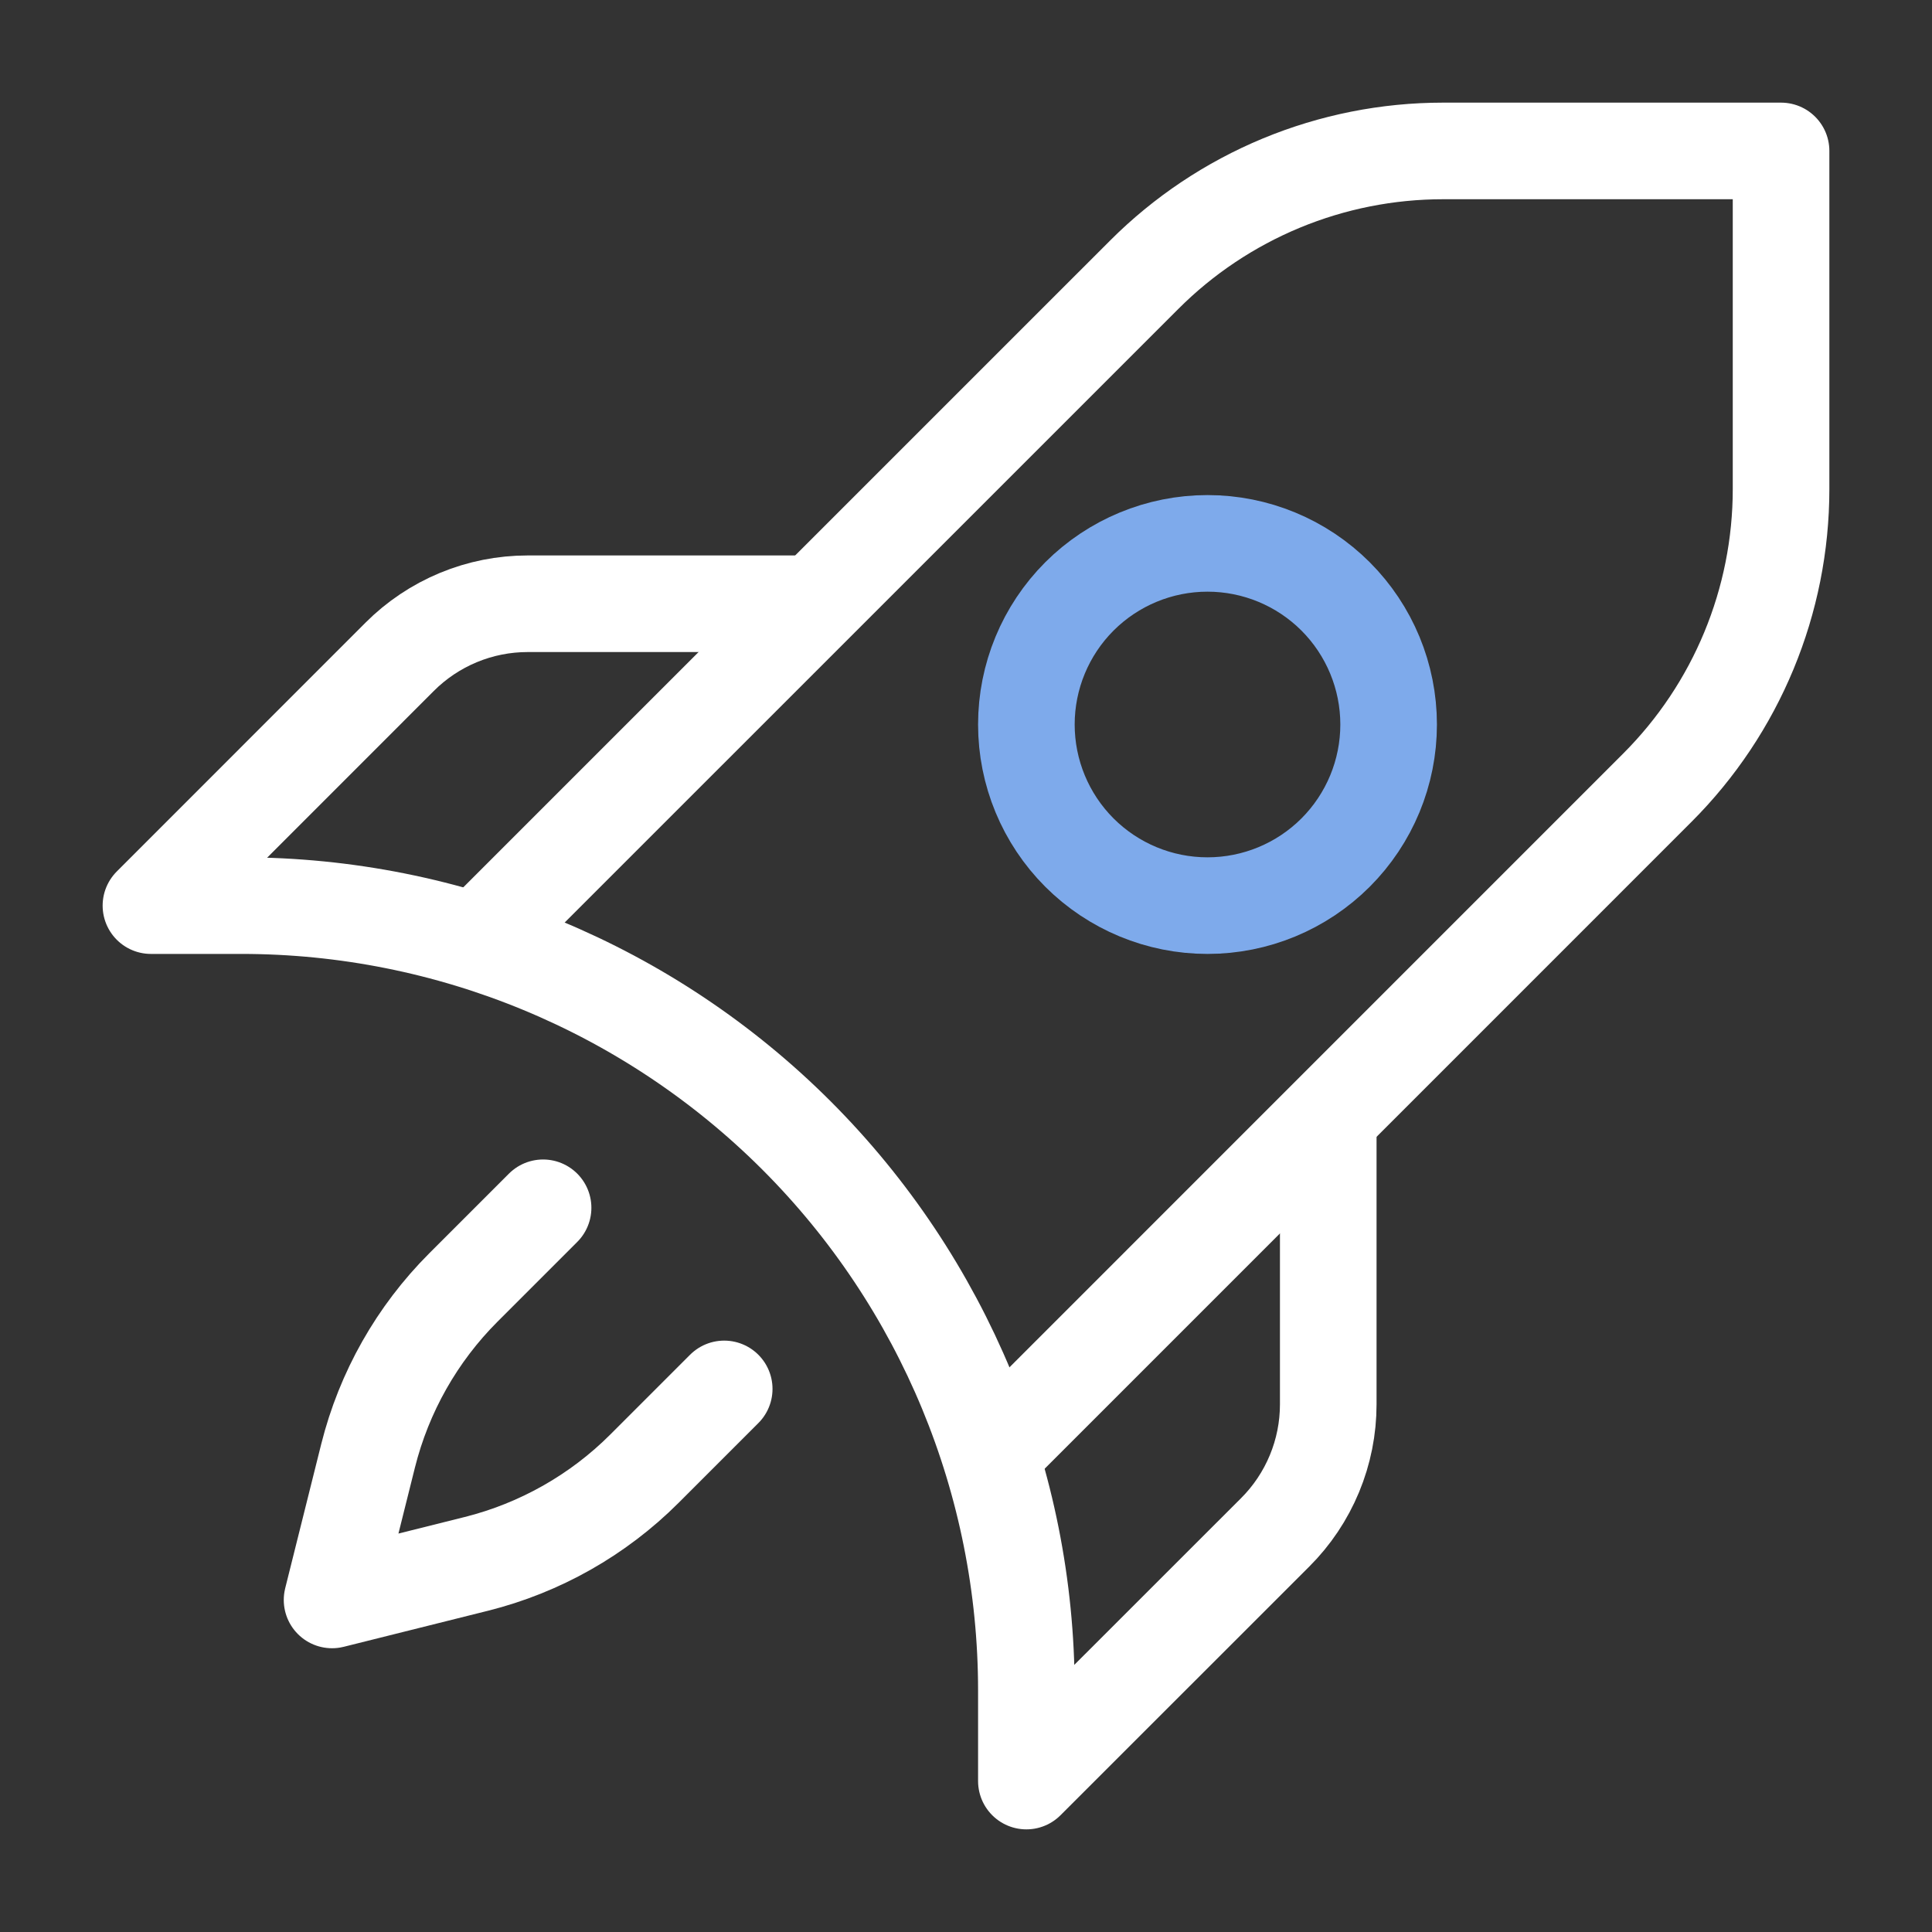
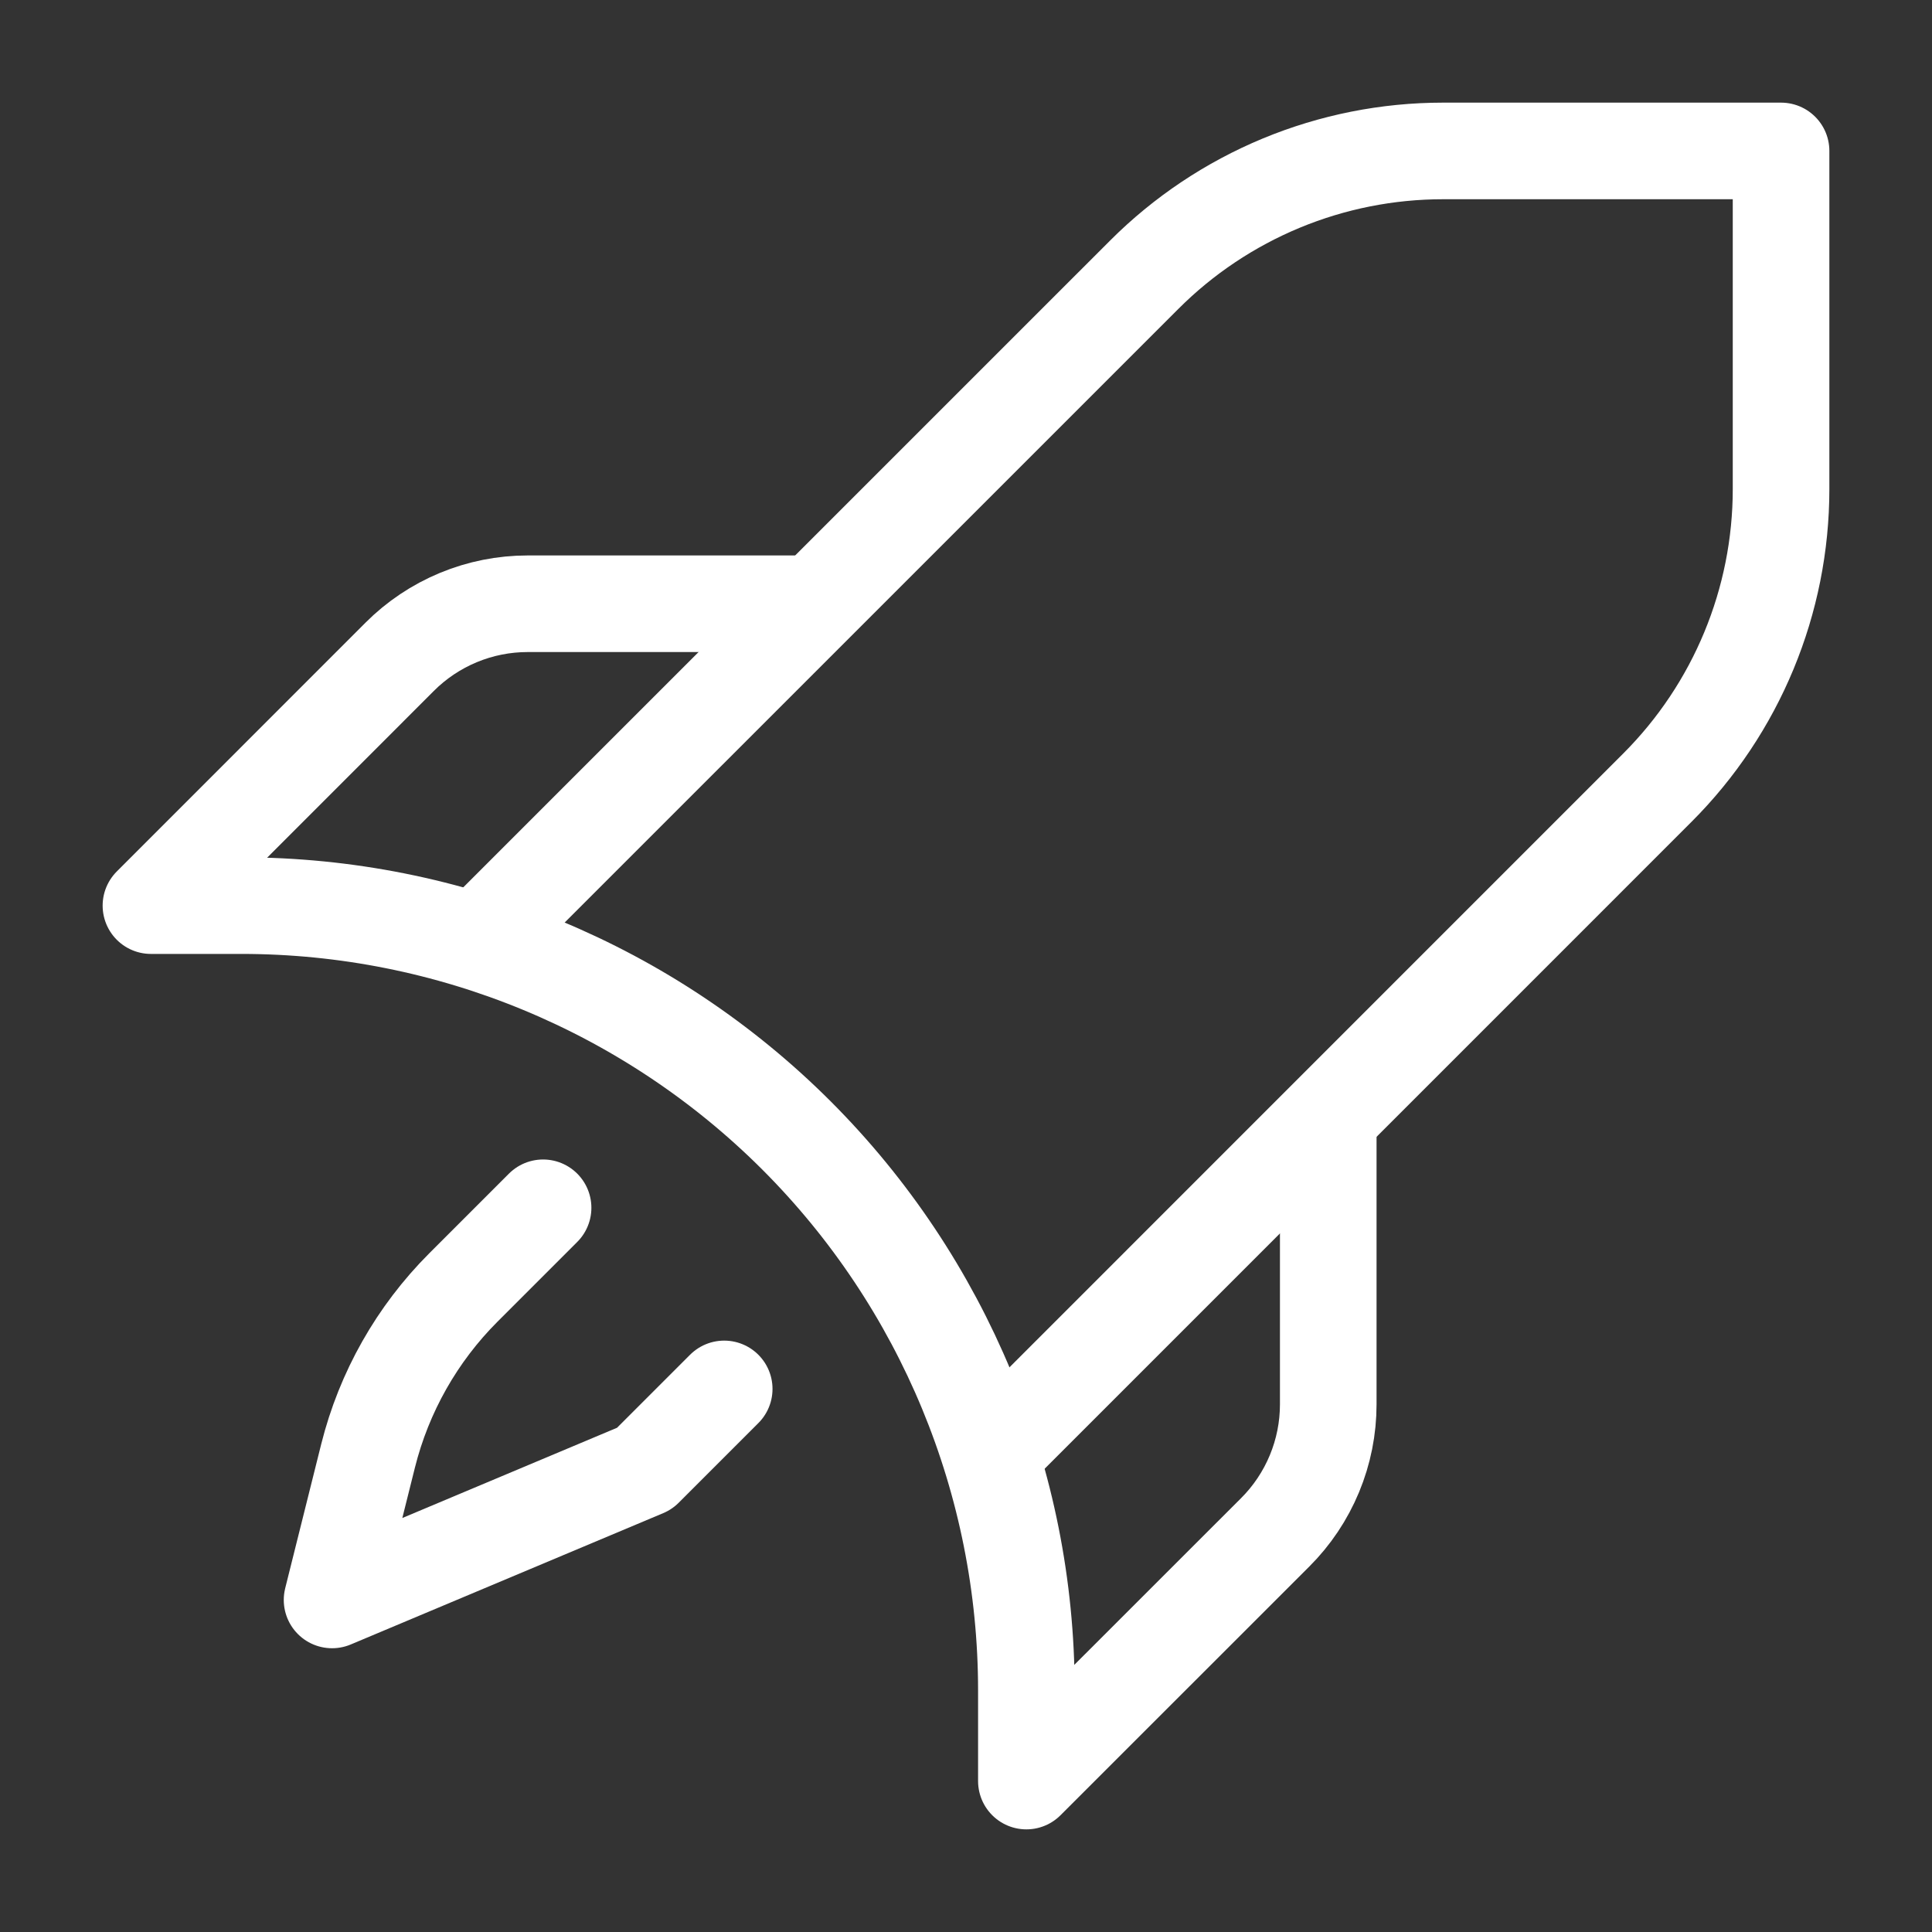
<svg xmlns="http://www.w3.org/2000/svg" width="40" height="40" viewBox="0 0 40 40" fill="none">
  <rect x="0" y="0" width="40" height="40" fill="#333333" stroke="none" />
-   <path d="M10.006 19.371L23.69 5.688C24.502 4.875 25.467 4.231 26.528 3.791C27.59 3.351 28.727 3.125 29.876 3.125H36.875V10.125C36.875 12.445 35.953 14.67 34.312 16.31L20.629 29.994M14.994 28.756L13.344 30.406C12.383 31.367 11.178 32.049 9.86 32.379L6.875 33.125L7.621 30.14C7.951 28.822 8.633 27.617 9.594 26.656L11.244 25.006" stroke="white" stroke-width="2" stroke-linecap="round" stroke-linejoin="round" />
+   <path d="M10.006 19.371L23.69 5.688C24.502 4.875 25.467 4.231 26.528 3.791C27.59 3.351 28.727 3.125 29.876 3.125H36.875V10.125C36.875 12.445 35.953 14.67 34.312 16.31L20.629 29.994M14.994 28.756L13.344 30.406L6.875 33.125L7.621 30.14C7.951 28.822 8.633 27.617 9.594 26.656L11.244 25.006" stroke="white" stroke-width="2" stroke-linecap="round" stroke-linejoin="round" />
  <path d="M16.875 12.5H10.925C10.432 12.5 9.944 12.597 9.489 12.786C9.034 12.975 8.621 13.251 8.273 13.6L3.125 18.75H5C9.31 18.75 13.443 20.462 16.491 23.509C19.538 26.557 21.25 30.69 21.25 35V36.875L26.4 31.727C26.749 31.379 27.025 30.966 27.214 30.511C27.403 30.056 27.5 29.568 27.5 29.075V23.125" stroke="white" stroke-width="2" stroke-linejoin="round" />
-   <path d="M28.75 15C28.75 15.995 28.355 16.948 27.652 17.652C26.948 18.355 25.995 18.75 25 18.75C24.005 18.75 23.052 18.355 22.348 17.652C21.645 16.948 21.25 15.995 21.25 15C21.25 14.005 21.645 13.052 22.348 12.348C23.052 11.645 24.005 11.25 25 11.25C25.995 11.25 26.948 11.645 27.652 12.348C28.355 13.052 28.75 14.005 28.75 15Z" stroke="#7EAAEB" stroke-width="2" />
</svg>